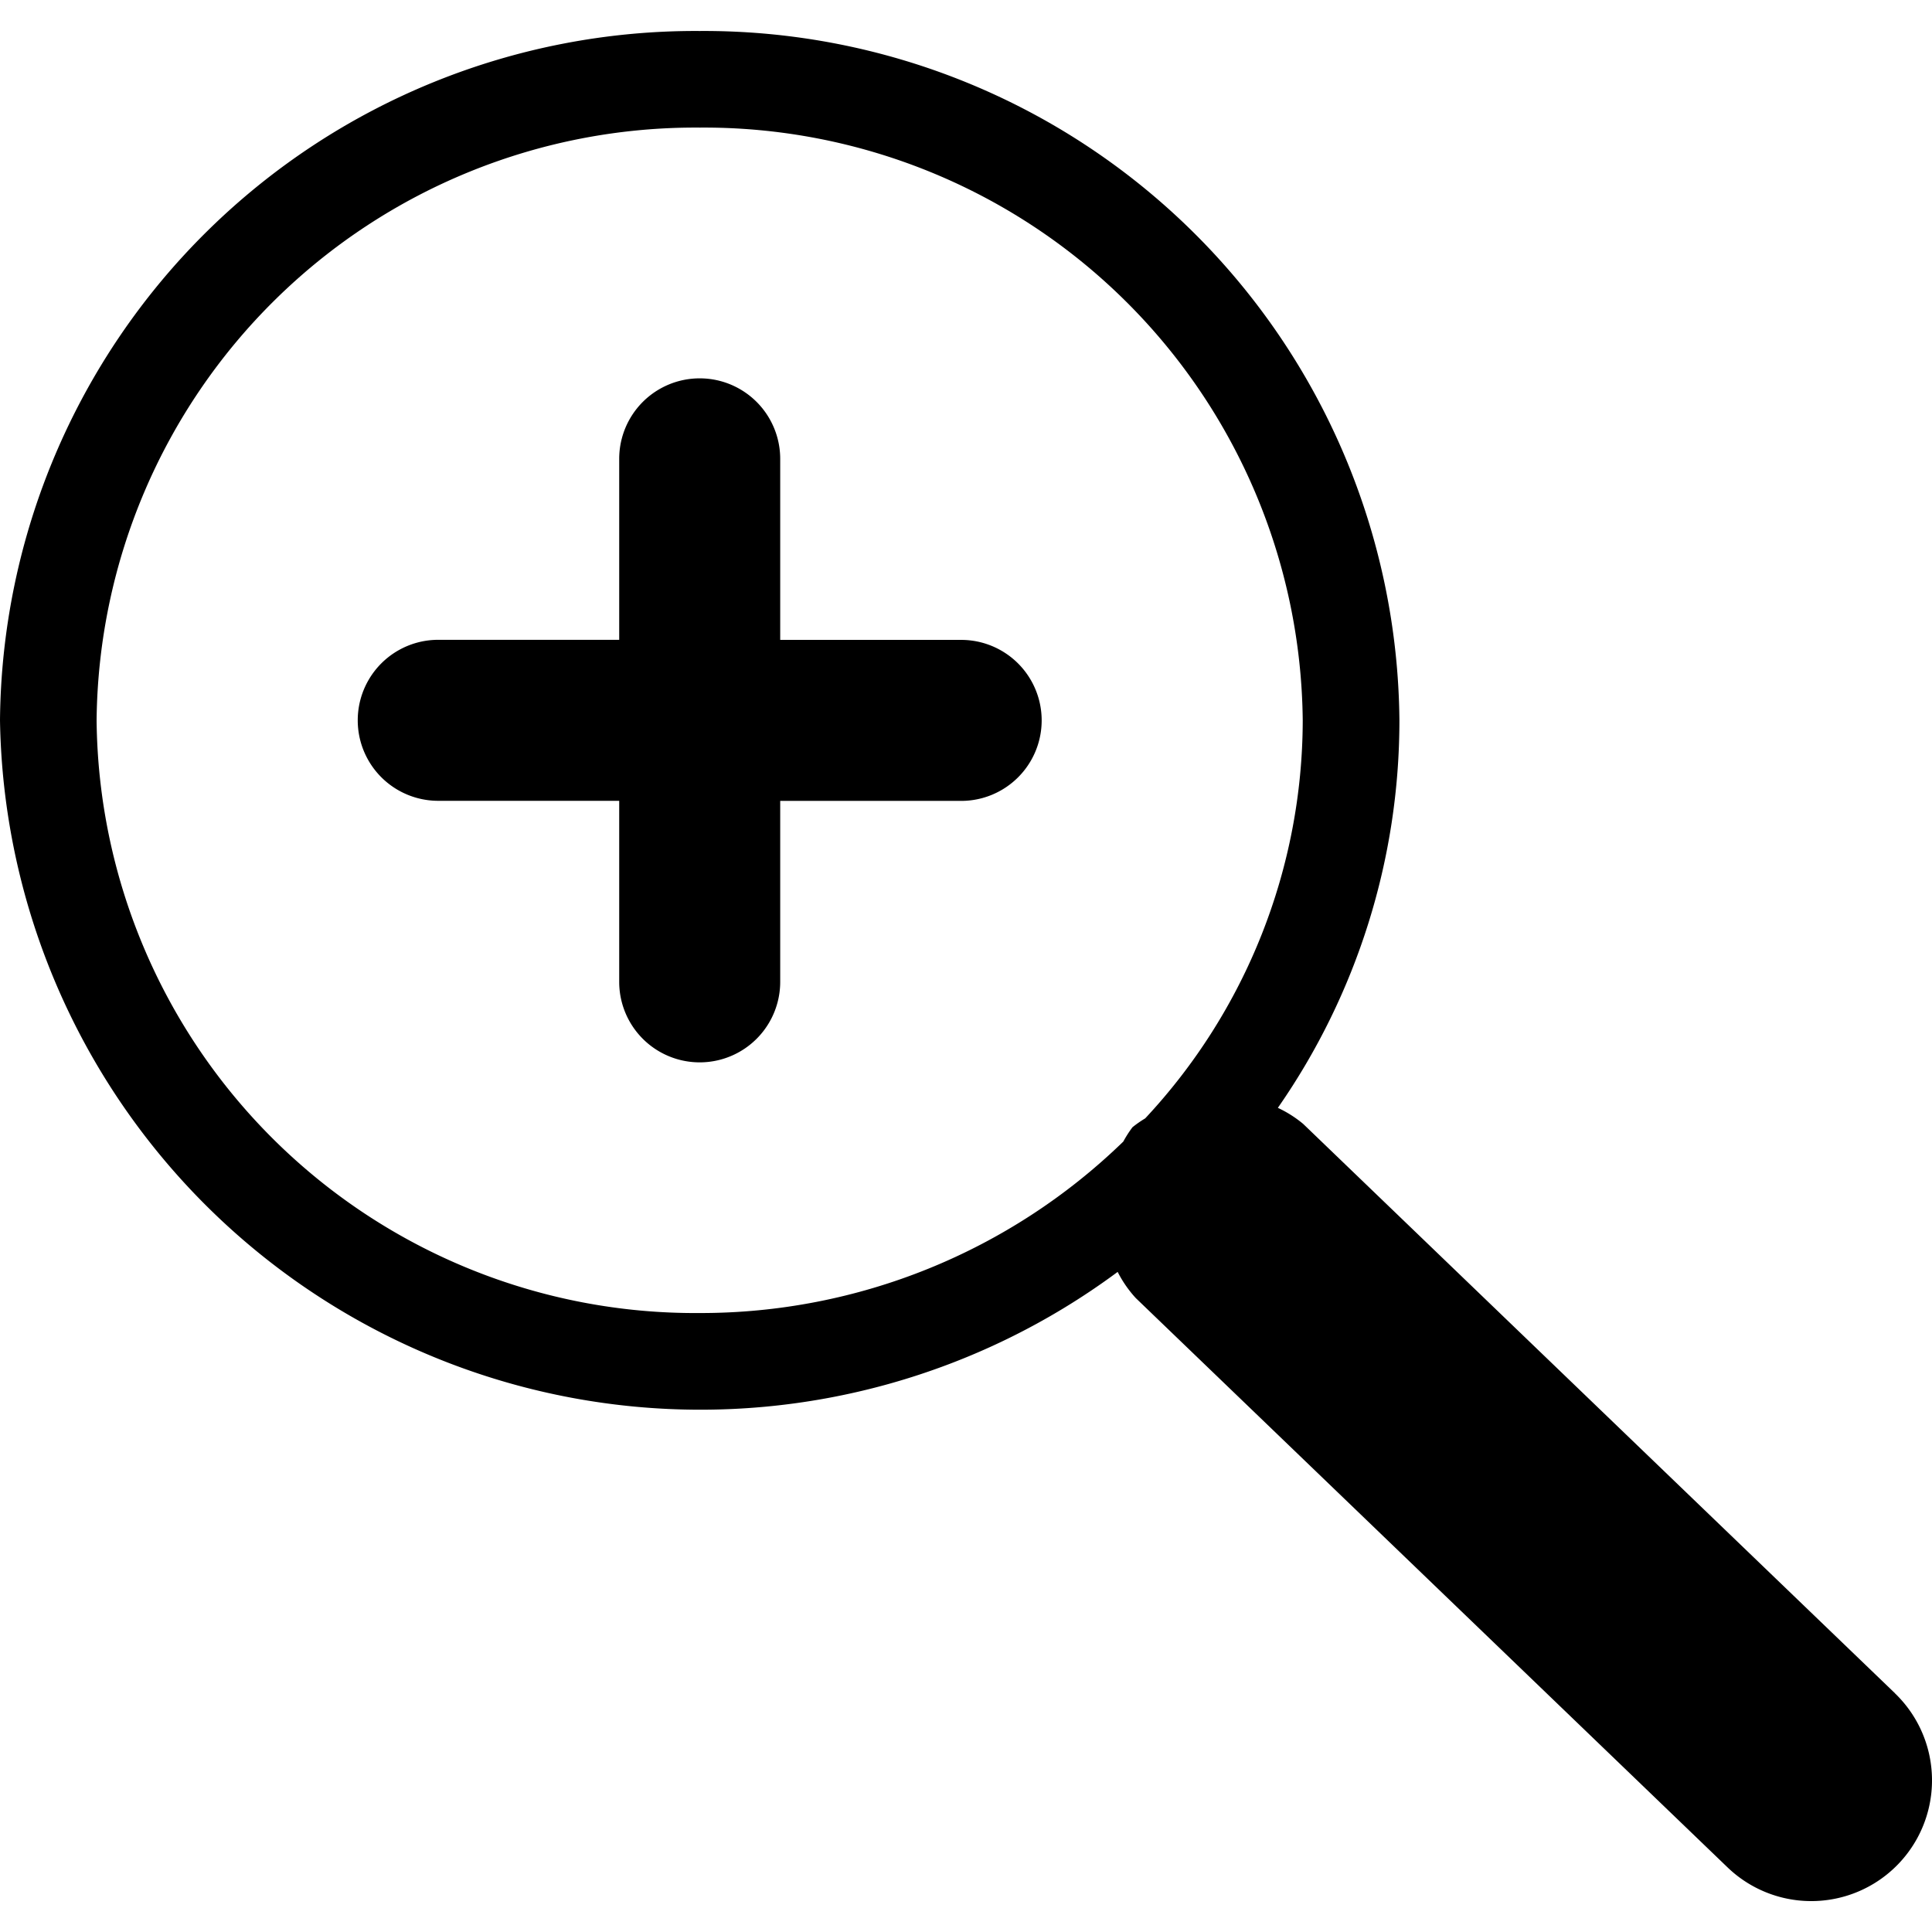
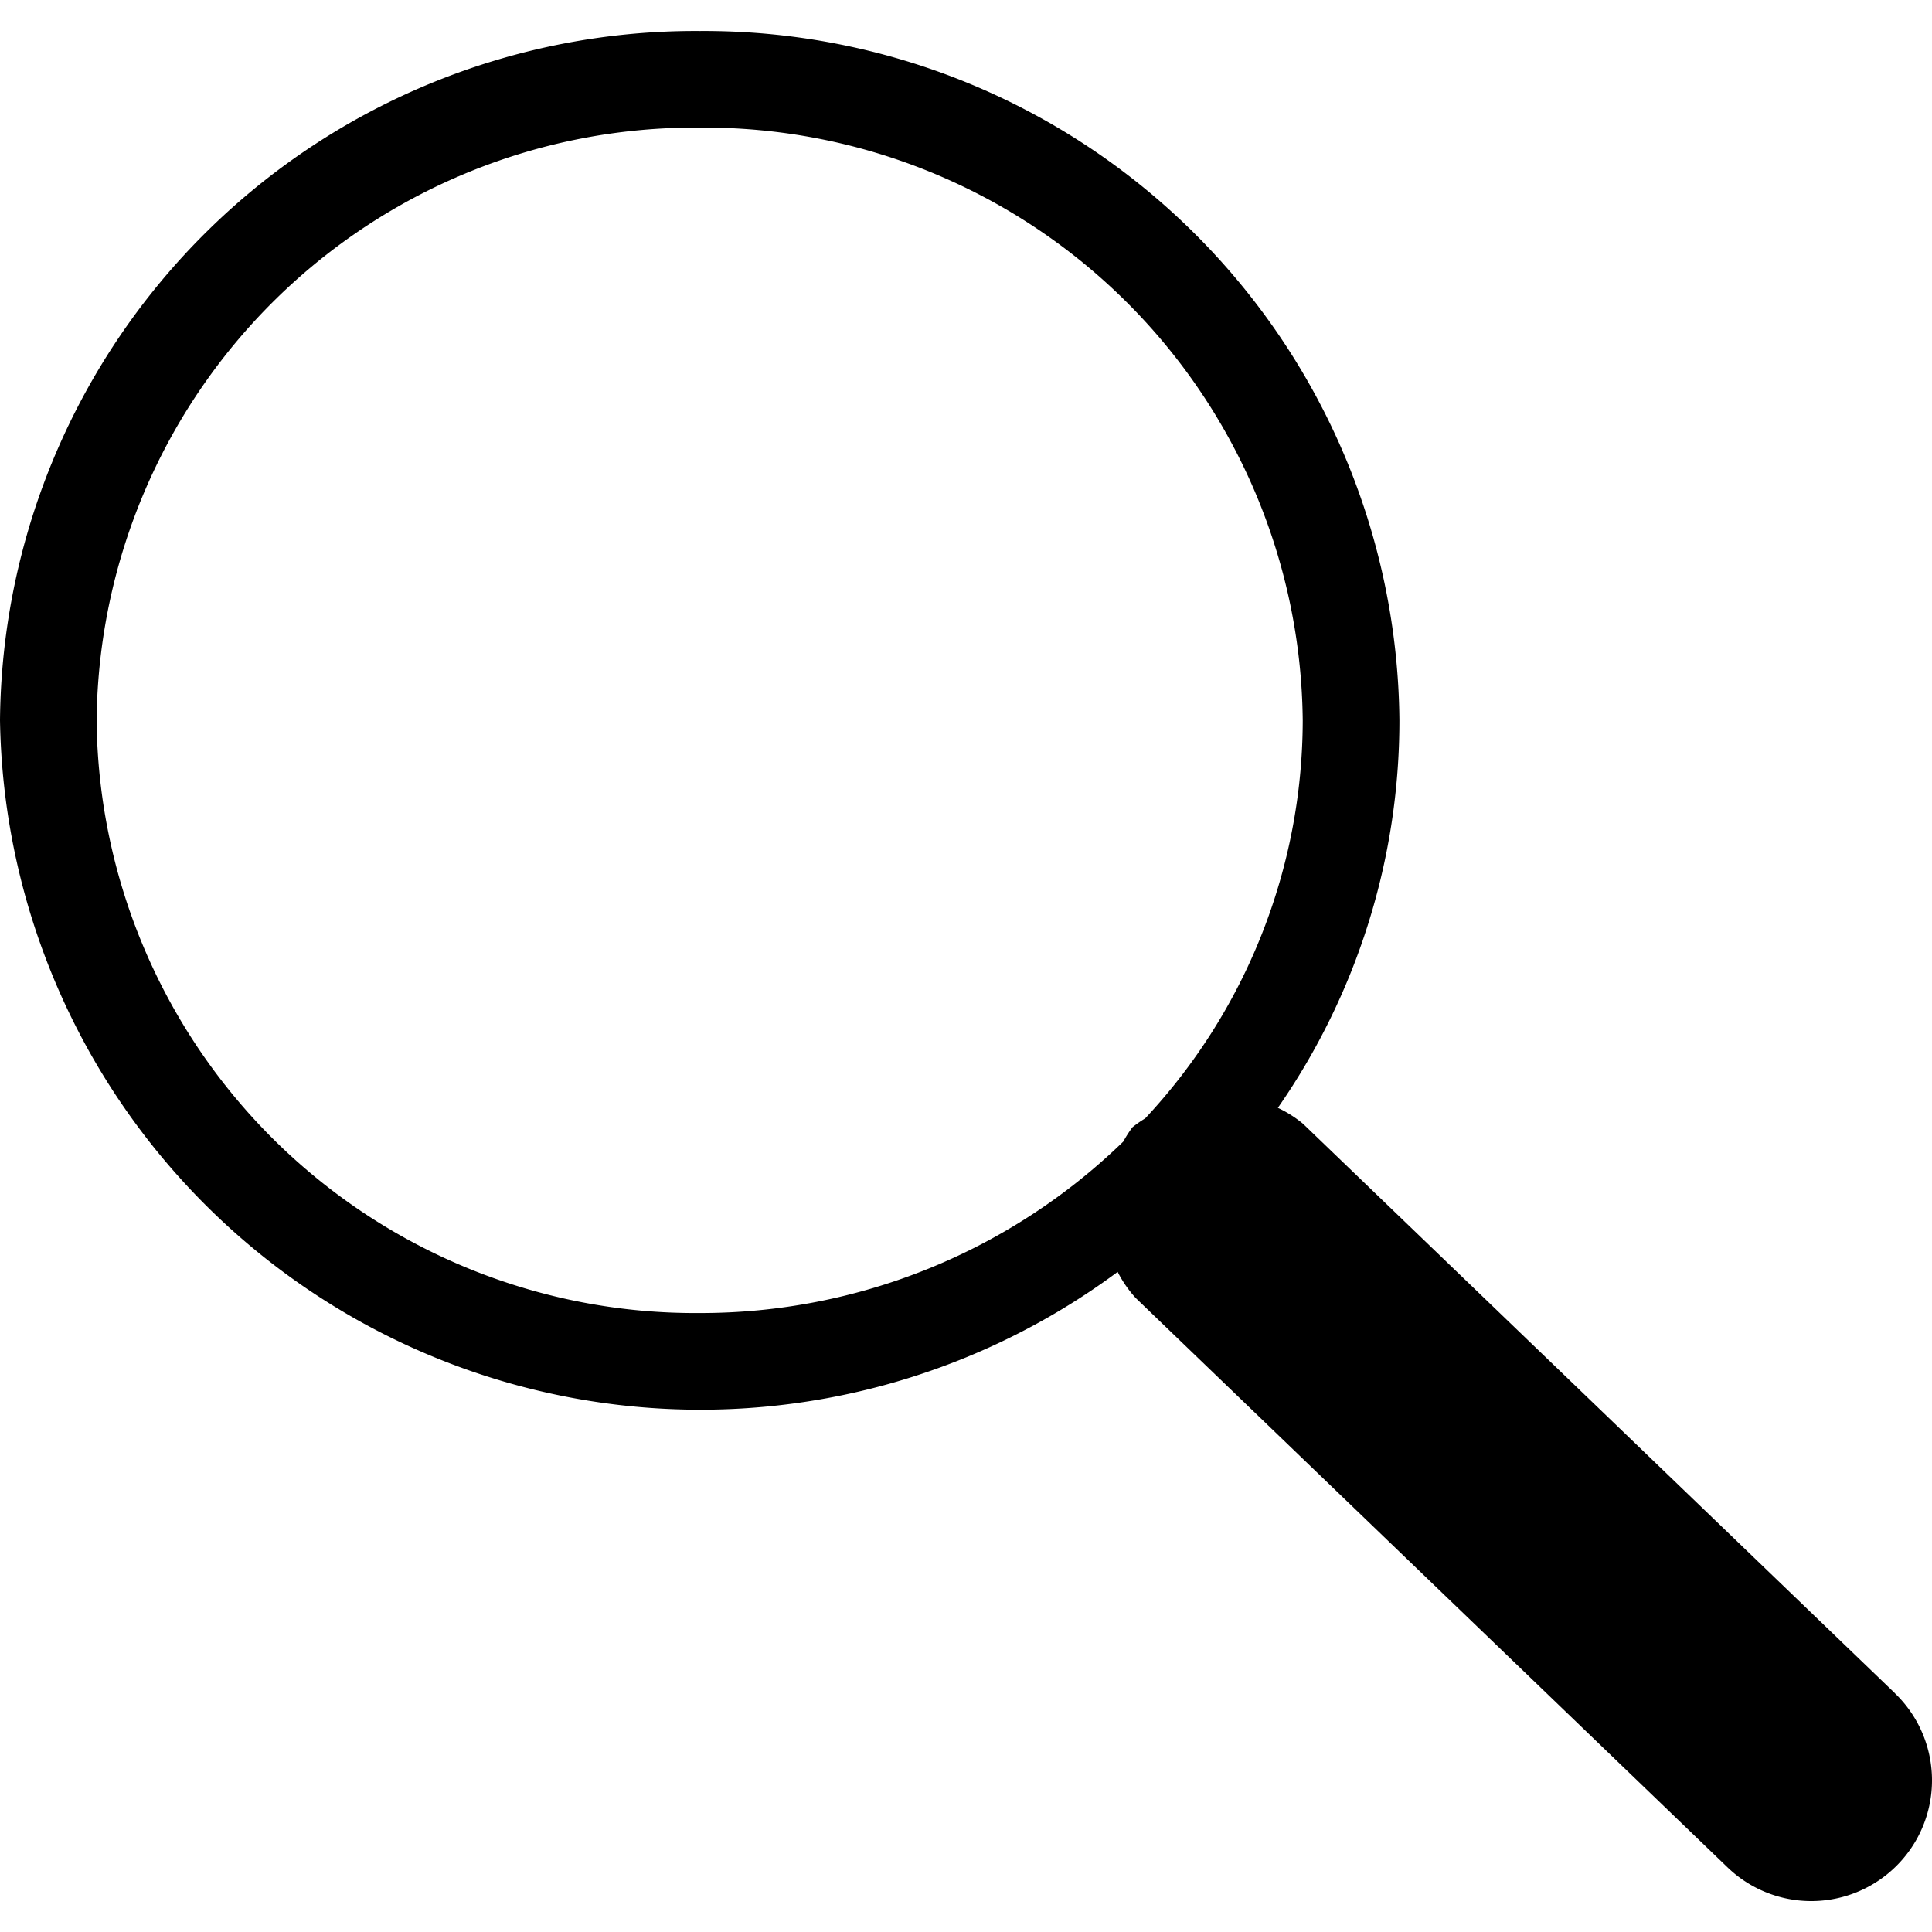
<svg xmlns="http://www.w3.org/2000/svg" viewBox="0 0 24 24">
  <path d="m23.54 21.034-7.351-7.072a1.442 1.442 0 0 0-.315-.2 8.424 8.424 0 0 0 1.51-4.814A8.639 8.639 0 0 0 8.691.385 8.639 8.639 0 0 0 0 8.948 8.702 8.702 0 0 0 13.884 15.8a1.447 1.447 0 0 0 .225.325l7.351 7.072a1.5 1.5 0 0 0 2.08-2.162ZM1.2 8.949a7.437 7.437 0 0 1 7.492-7.364 7.437 7.437 0 0 1 7.491 7.364 7.256 7.256 0 0 1-1.957 4.944 1.393 1.393 0 0 0-.158.11 1.404 1.404 0 0 0-.114.178 7.533 7.533 0 0 1-5.262 2.13A7.436 7.436 0 0 1 1.2 8.948Z" />
-   <path d="M11.94 7.949H9.692V5.7a1 1 0 0 0-2 0v2.248H5.444a1 1 0 1 0 0 2h2.248v2.249a1 1 0 1 0 2 0V9.949h2.248a1 1 0 1 0 0-2Z" />
</svg>